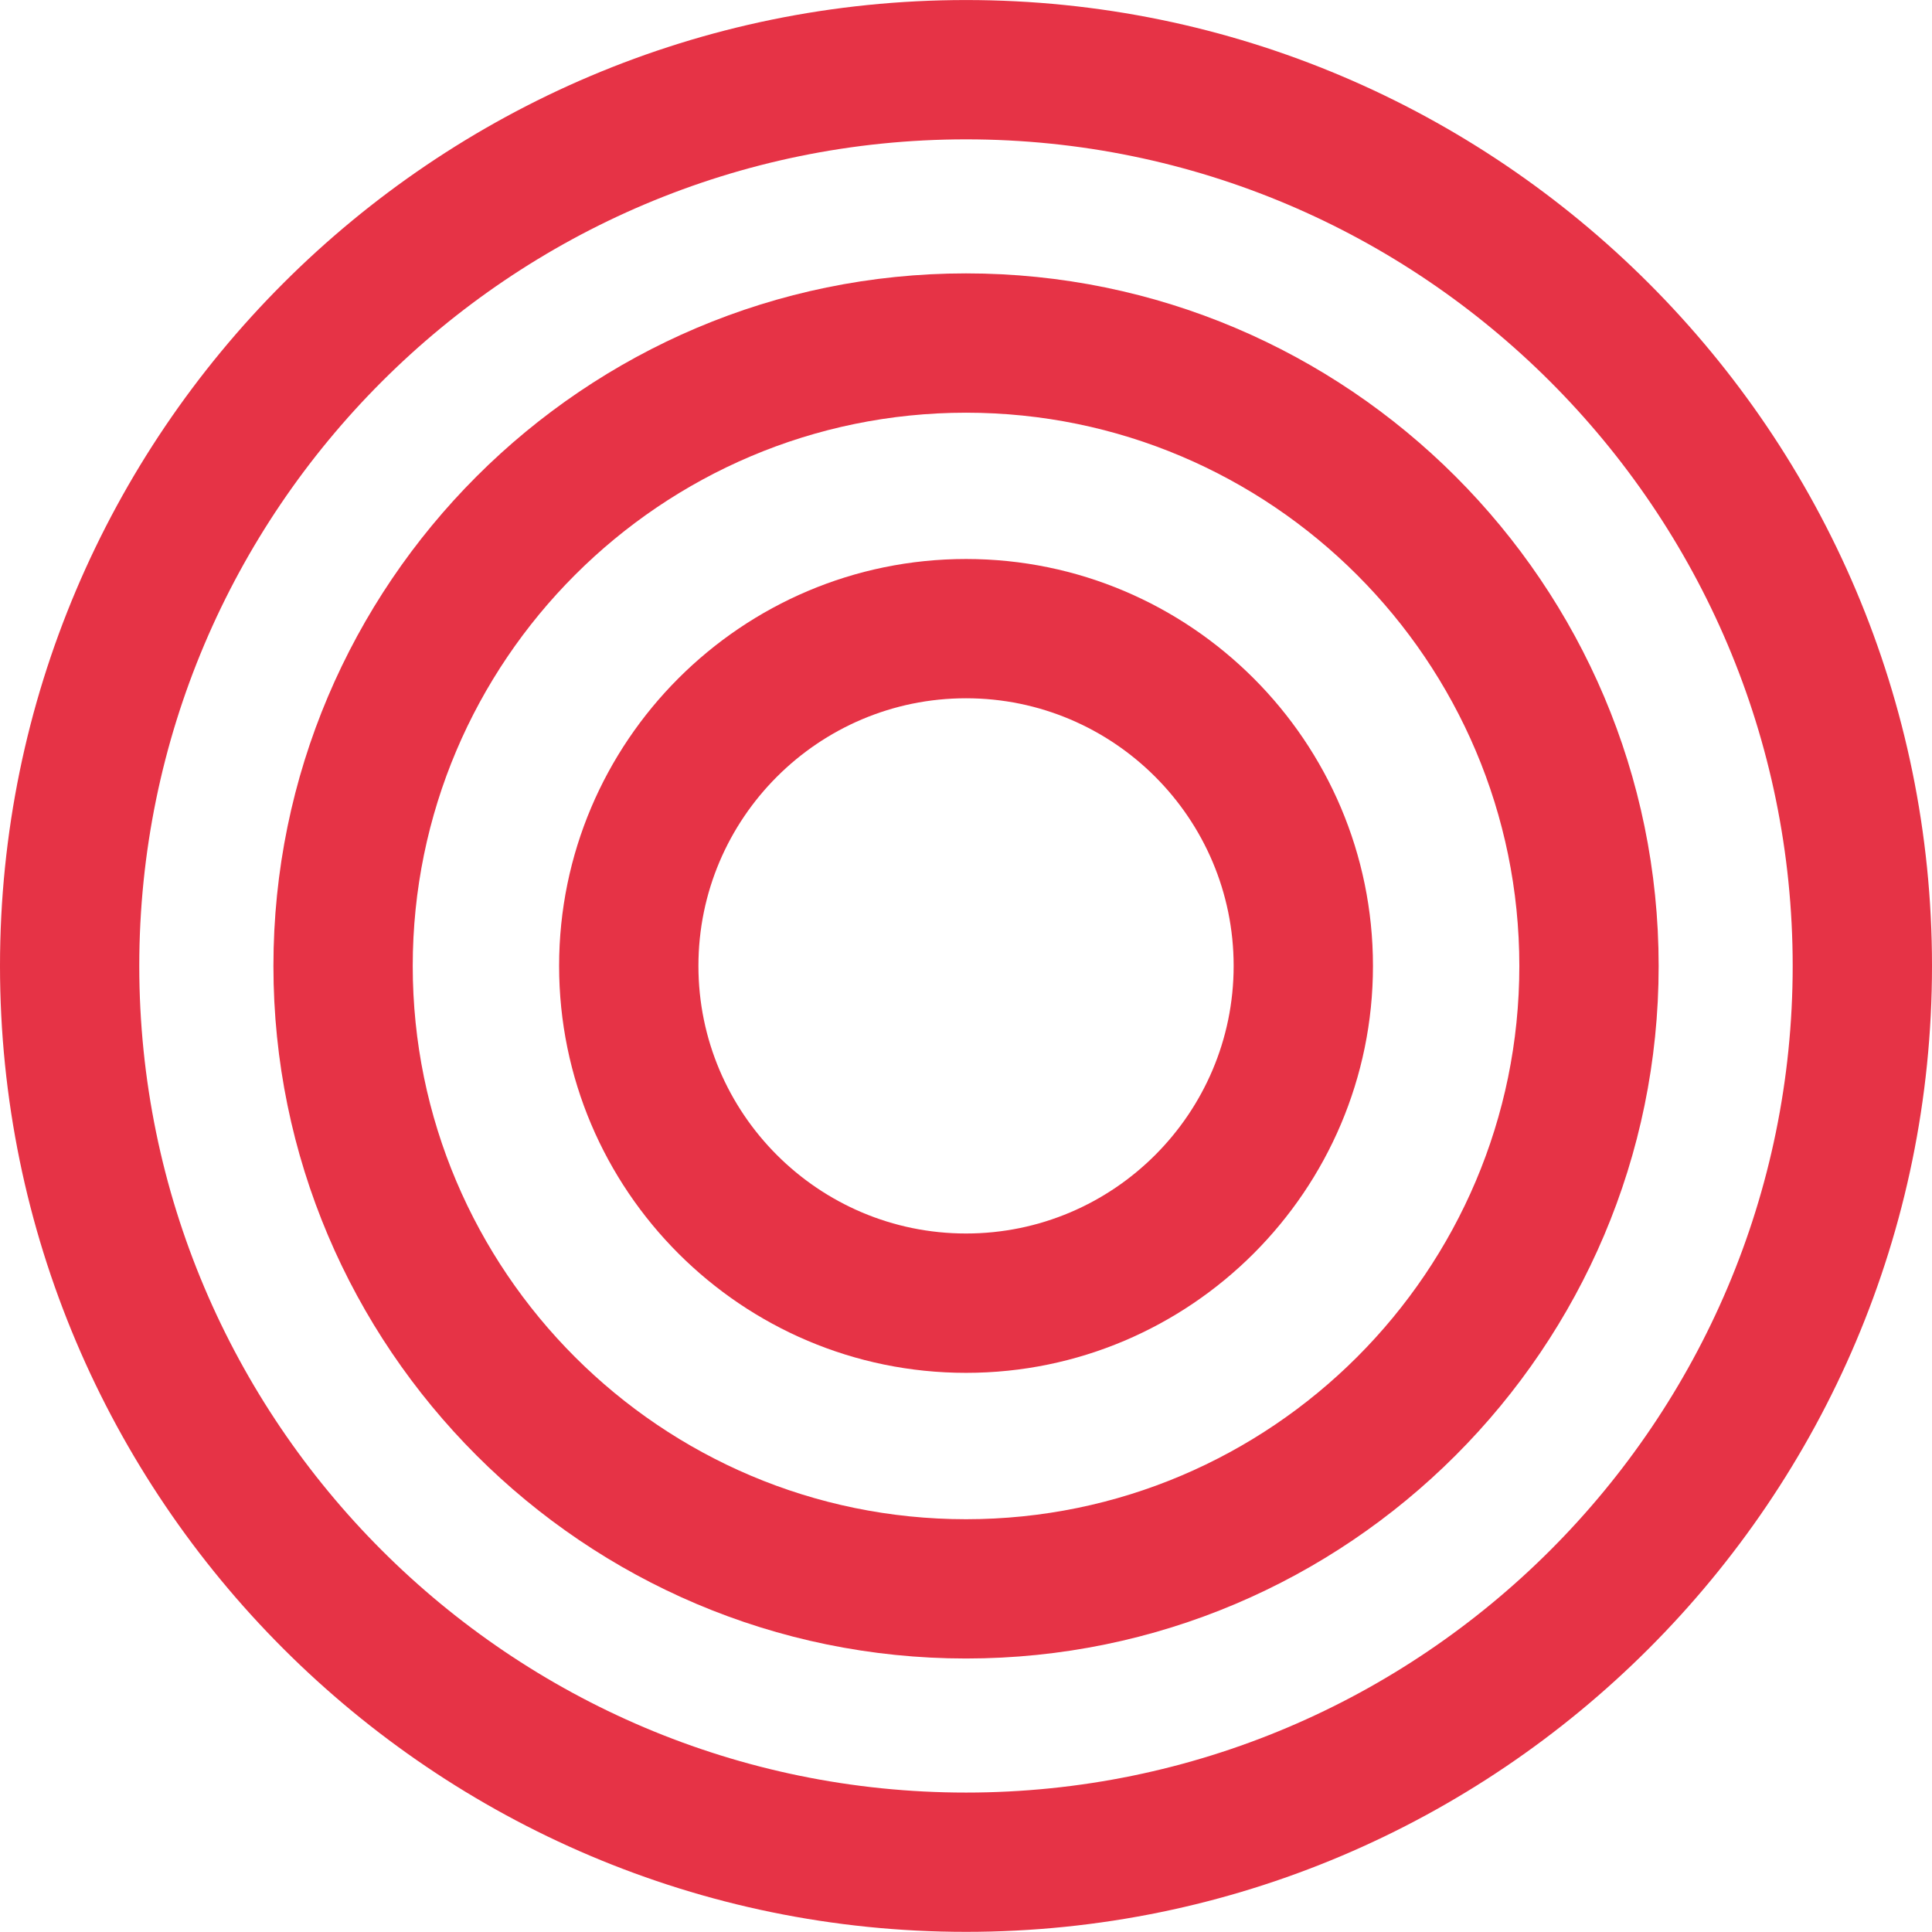
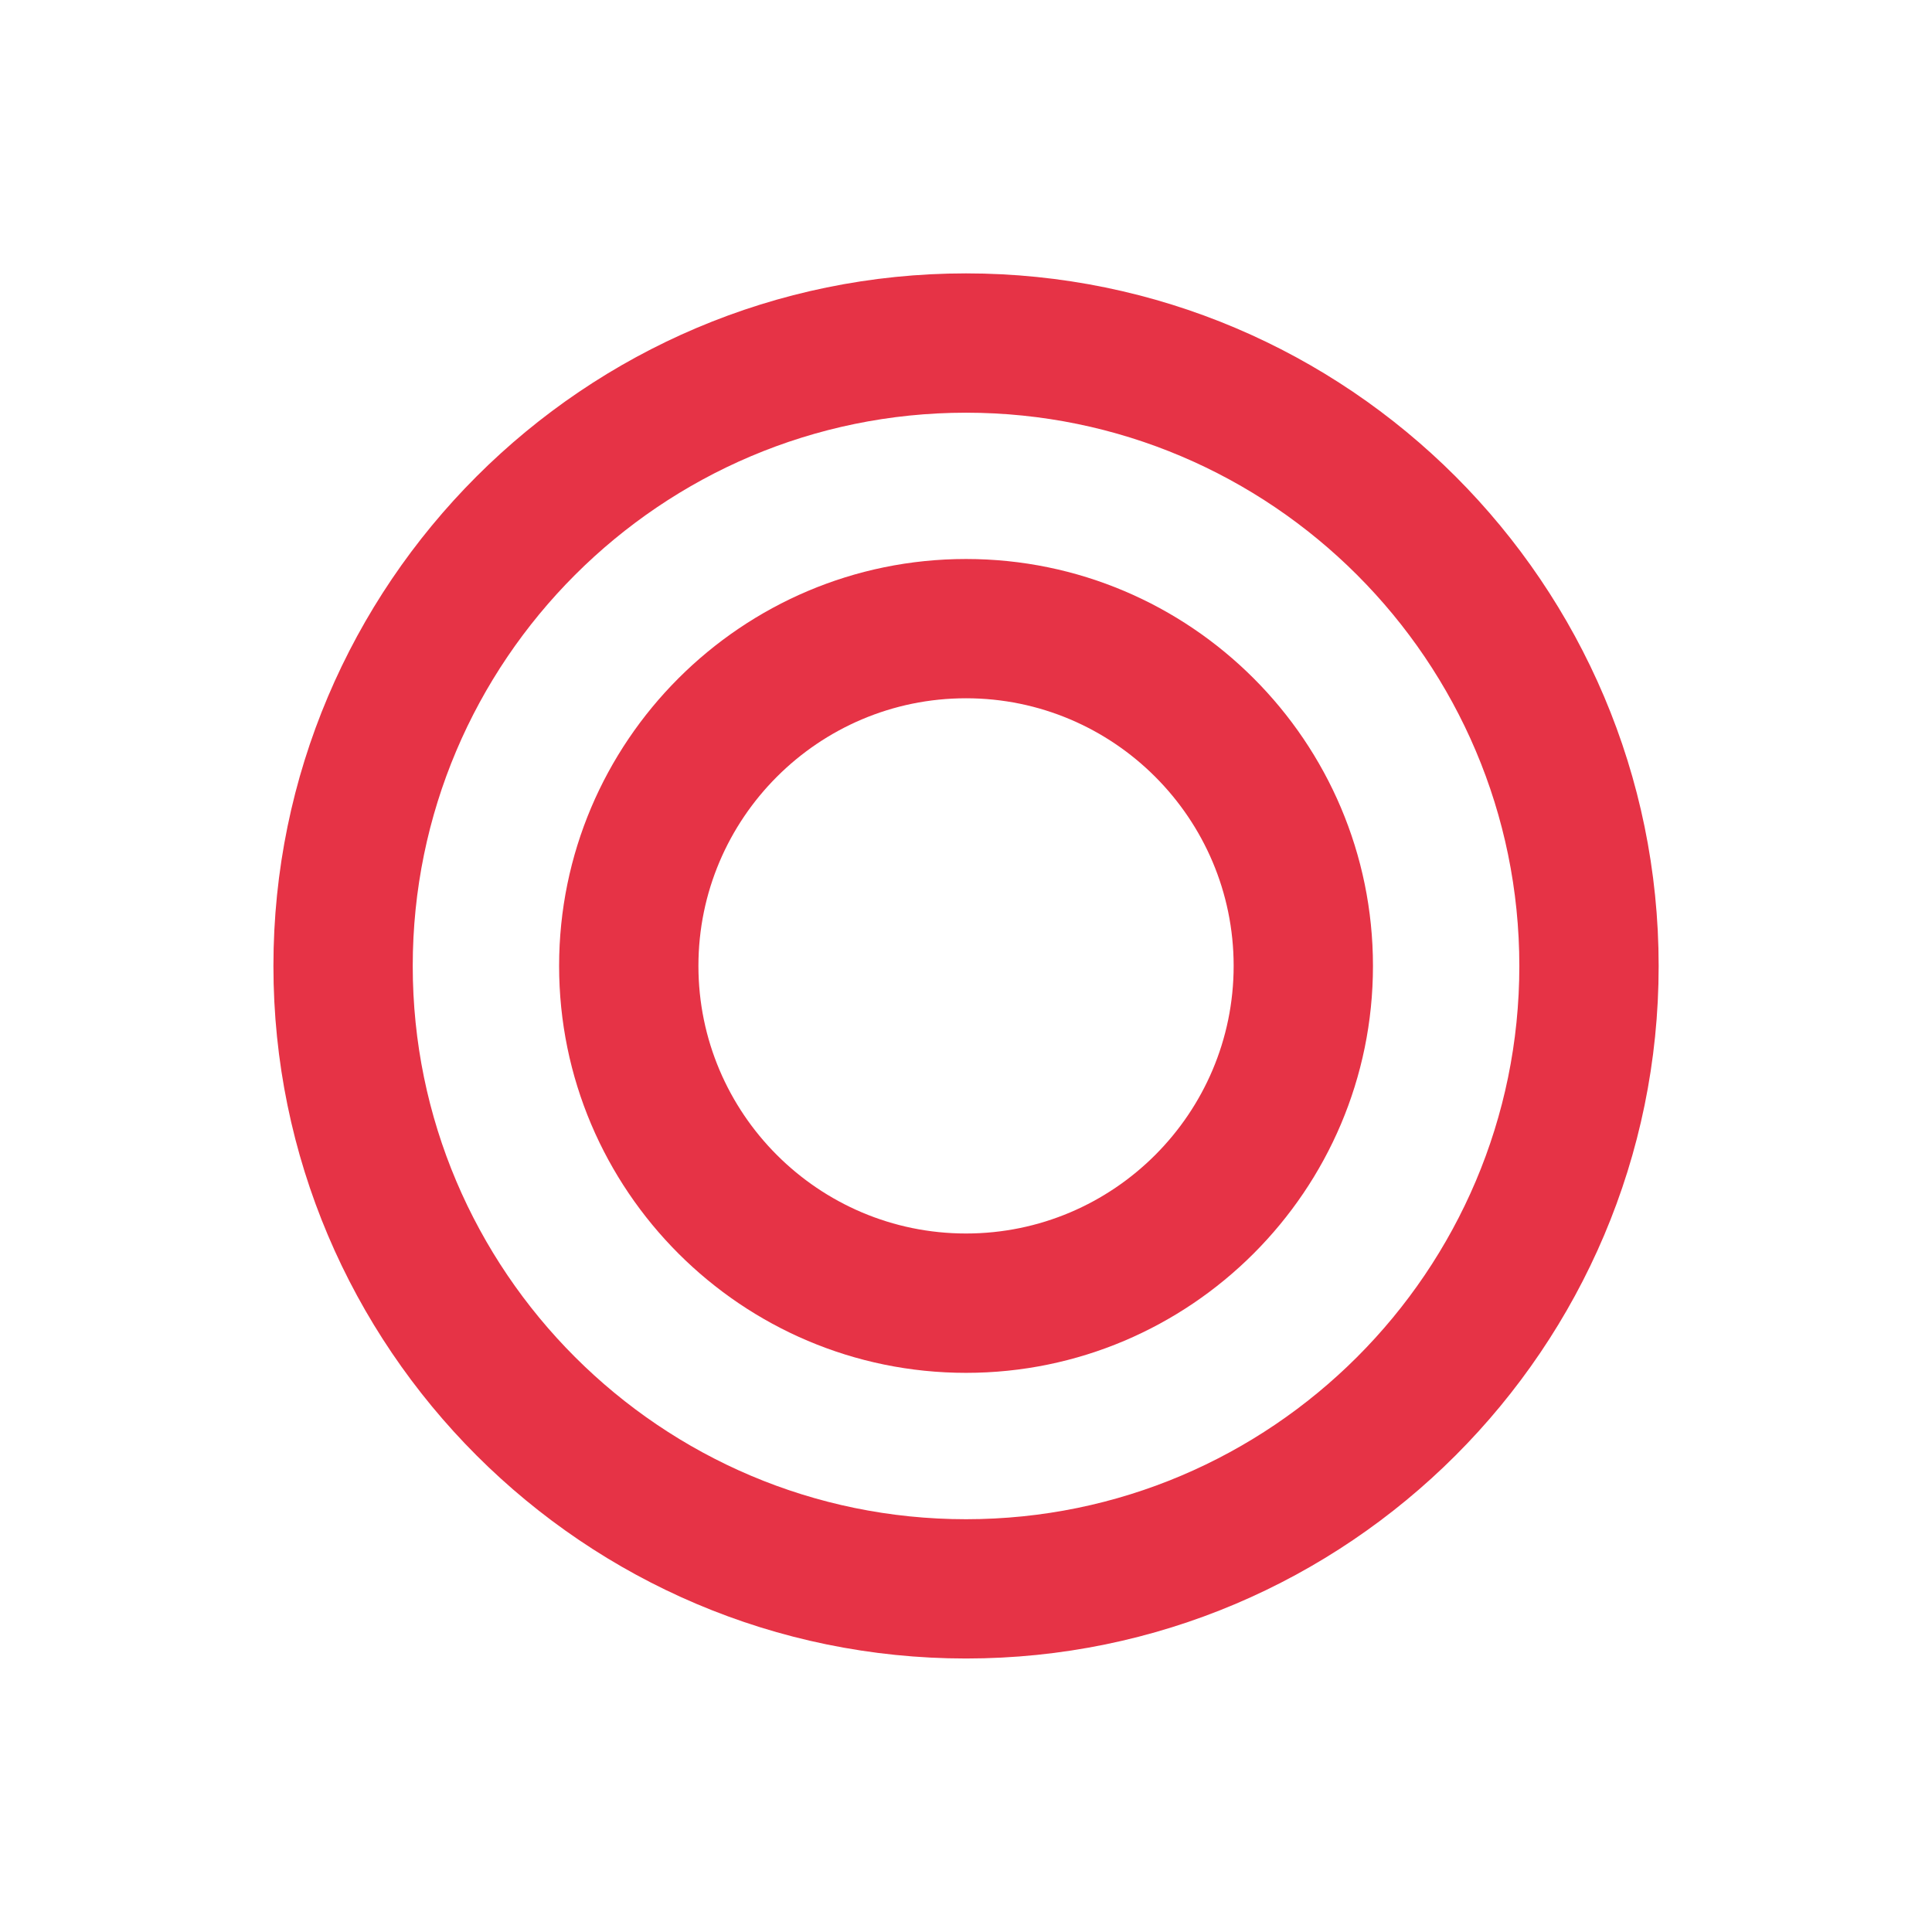
<svg xmlns="http://www.w3.org/2000/svg" id="Layer_1" x="0px" y="0px" viewBox="0 0 512 511.97" style="enable-background:new 0 0 512 511.97;" xml:space="preserve">
  <style type="text/css"> .st0{fill:#E63346;} </style>
  <g>
    <g>
      <path class="st0" d="M256.01,439.52C154.8,439.52,72.46,357.18,72.46,256c0-101.21,82.34-183.55,183.55-183.55 S439.56,154.79,439.56,256C439.56,357.18,357.22,439.52,256.01,439.52z M256.01,109.37c-80.85,0-146.63,65.78-146.63,146.63 s65.78,146.61,146.63,146.61S402.64,336.85,402.64,256S336.86,109.37,256.01,109.37z" />
    </g>
    <g>
-       <path class="st0" d="M256.01,363.82c-59.46,0-107.84-48.38-107.84-107.84s48.38-107.84,107.84-107.84s107.84,48.38,107.84,107.84 S315.47,363.82,256.01,363.82z M256.01,185.05c-39.1,0-70.92,31.82-70.92,70.92s31.82,70.92,70.92,70.92s70.92-31.82,70.92-70.92 S295.12,185.05,256.01,185.05z" />
+       <path class="st0" d="M256.01,363.82c-59.46,0-107.84-48.38-107.84-107.84s48.38-107.84,107.84-107.84s107.84,48.38,107.84,107.84 S315.47,363.82,256.01,363.82z M256.01,185.05c-39.1,0-70.92,31.82-70.92,70.92s31.82,70.92,70.92,70.92s70.92-31.82,70.92-70.92 S295.12,185.05,256.01,185.05" />
    </g>
    <g>
-       <path class="st0" d="M256.01,511.96C114.84,511.96,0,397.13,0,255.97C0,114.85,114.84,0.01,256.01,0.01 C397.16,0.01,512,114.85,512,255.97C512,397.13,397.16,511.96,256.01,511.96z M256.01,36.93c-120.82,0-219.1,98.28-219.1,219.05 c0,120.82,98.28,219.07,219.1,219.07s219.07-98.25,219.07-219.07C475.08,135.2,376.83,36.93,256.01,36.93z" />
-     </g>
+       </g>
  </g>
</svg>